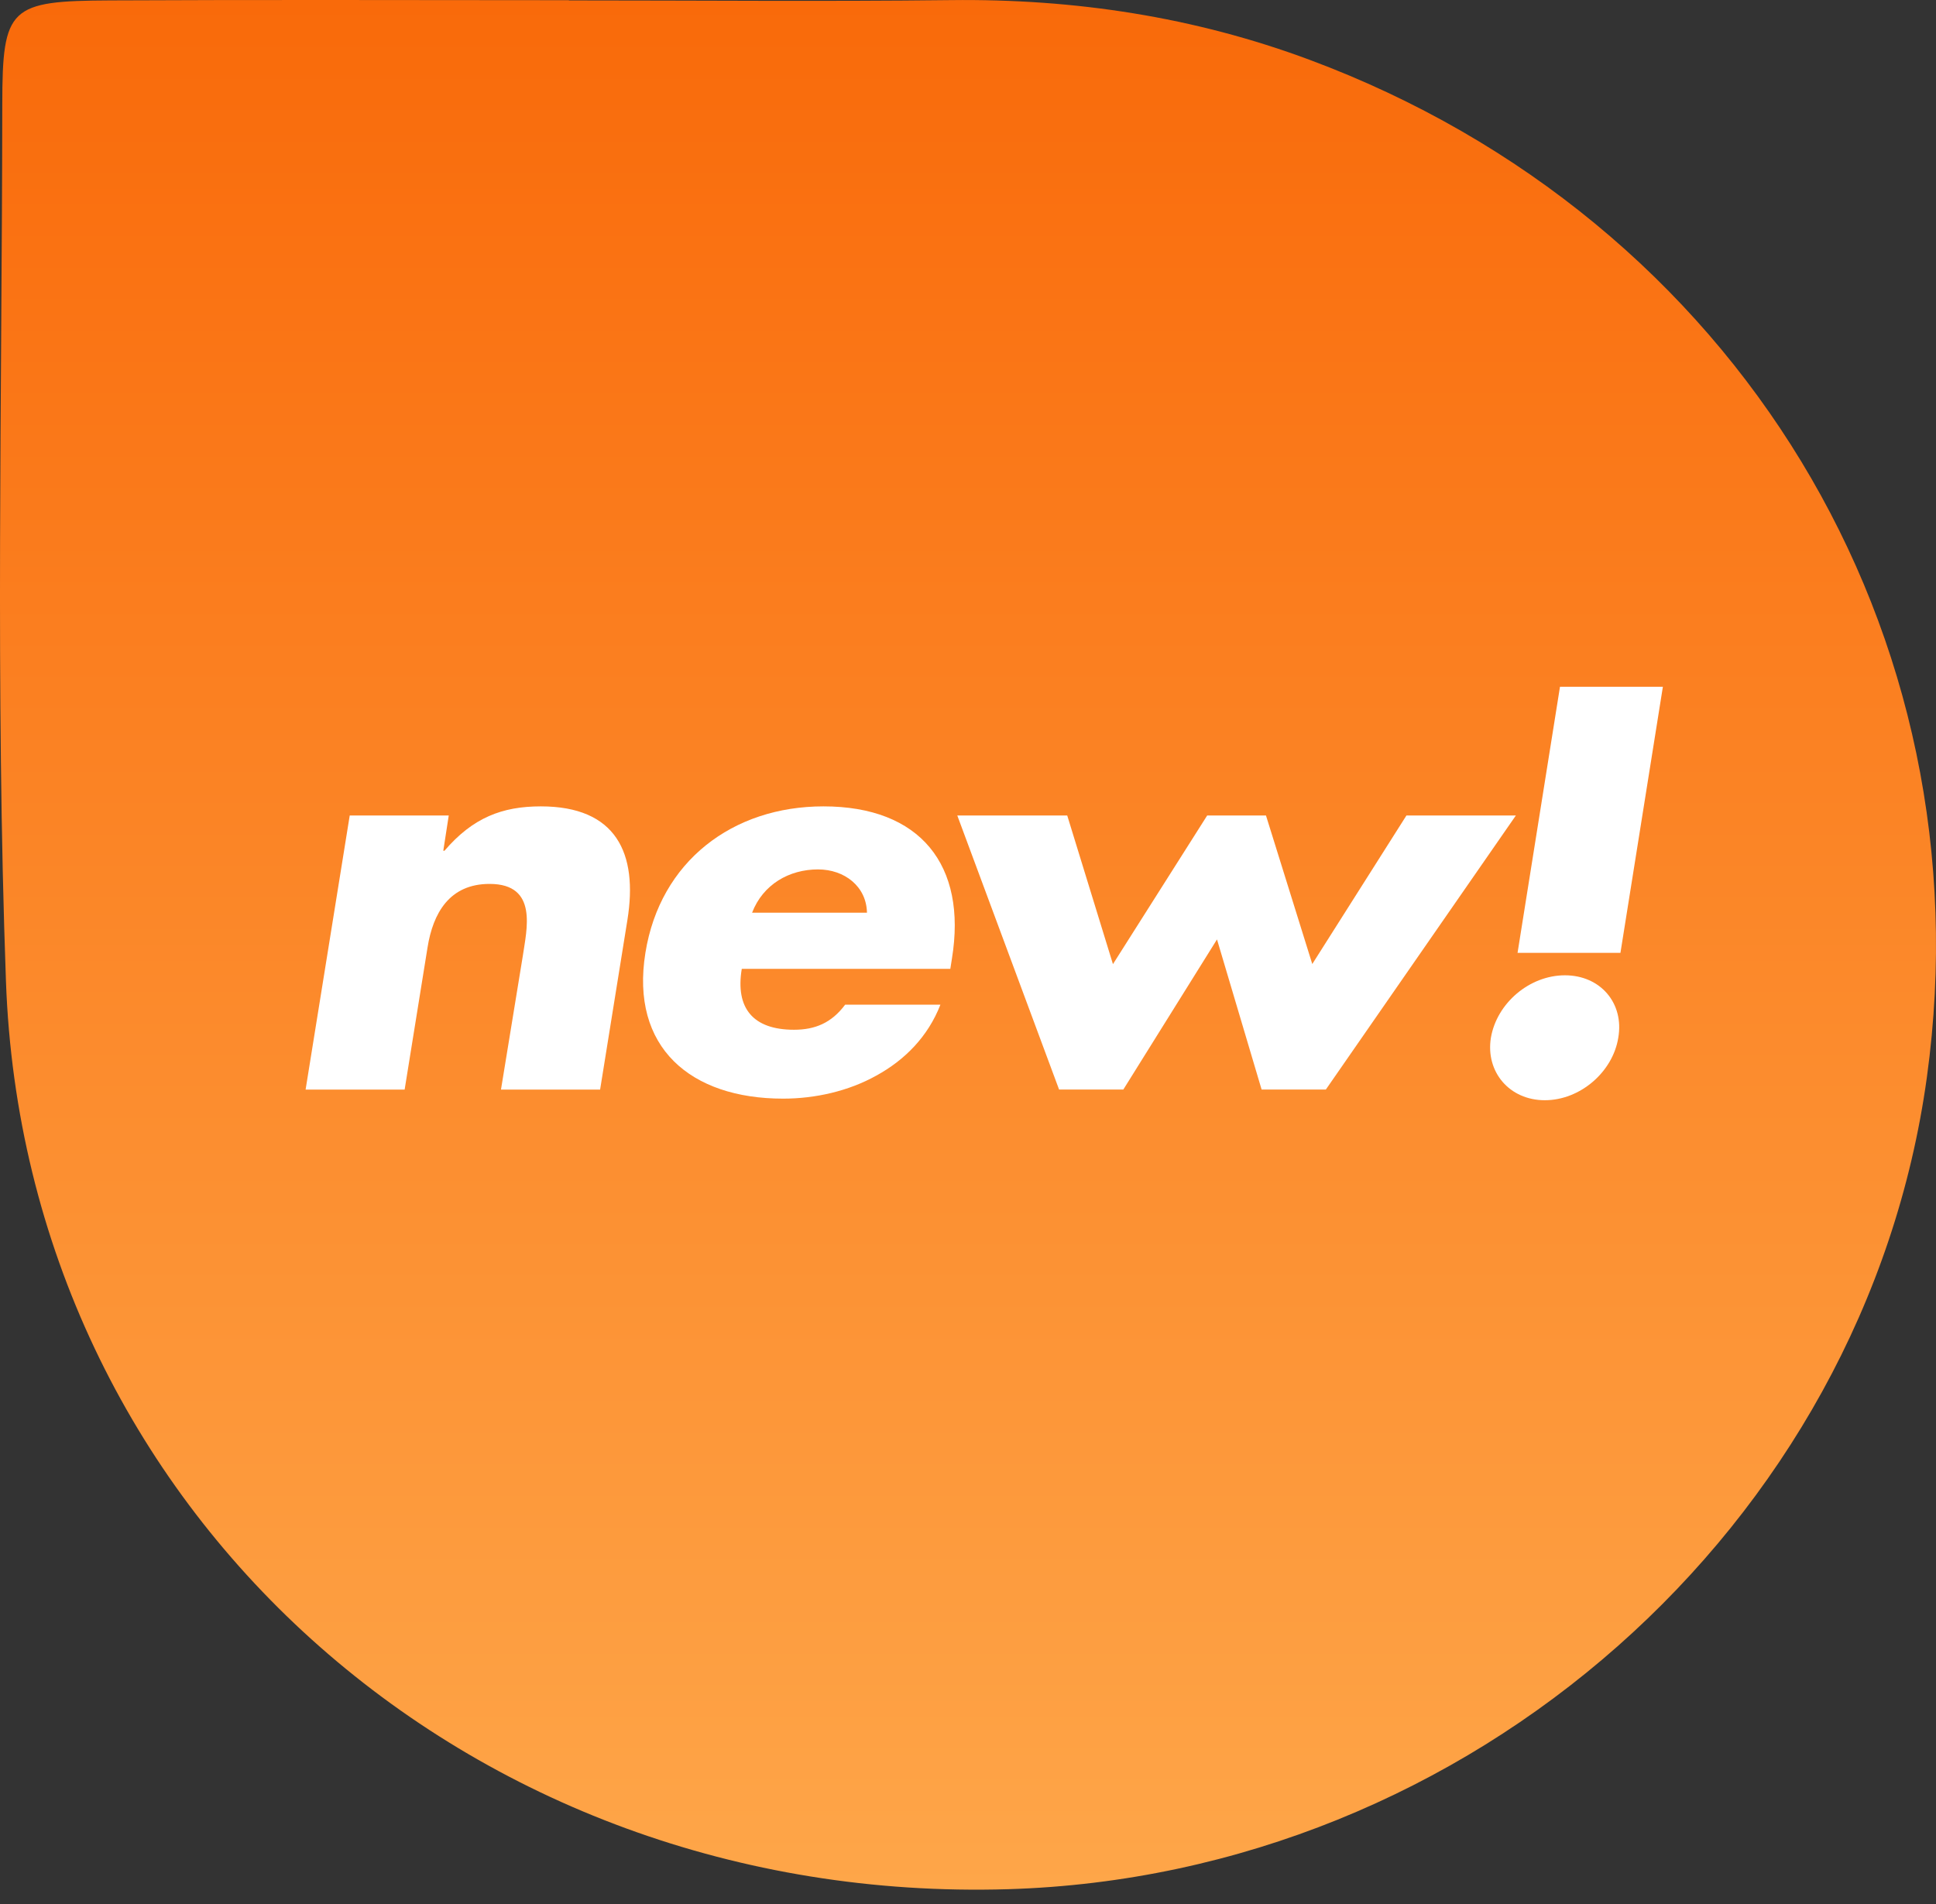
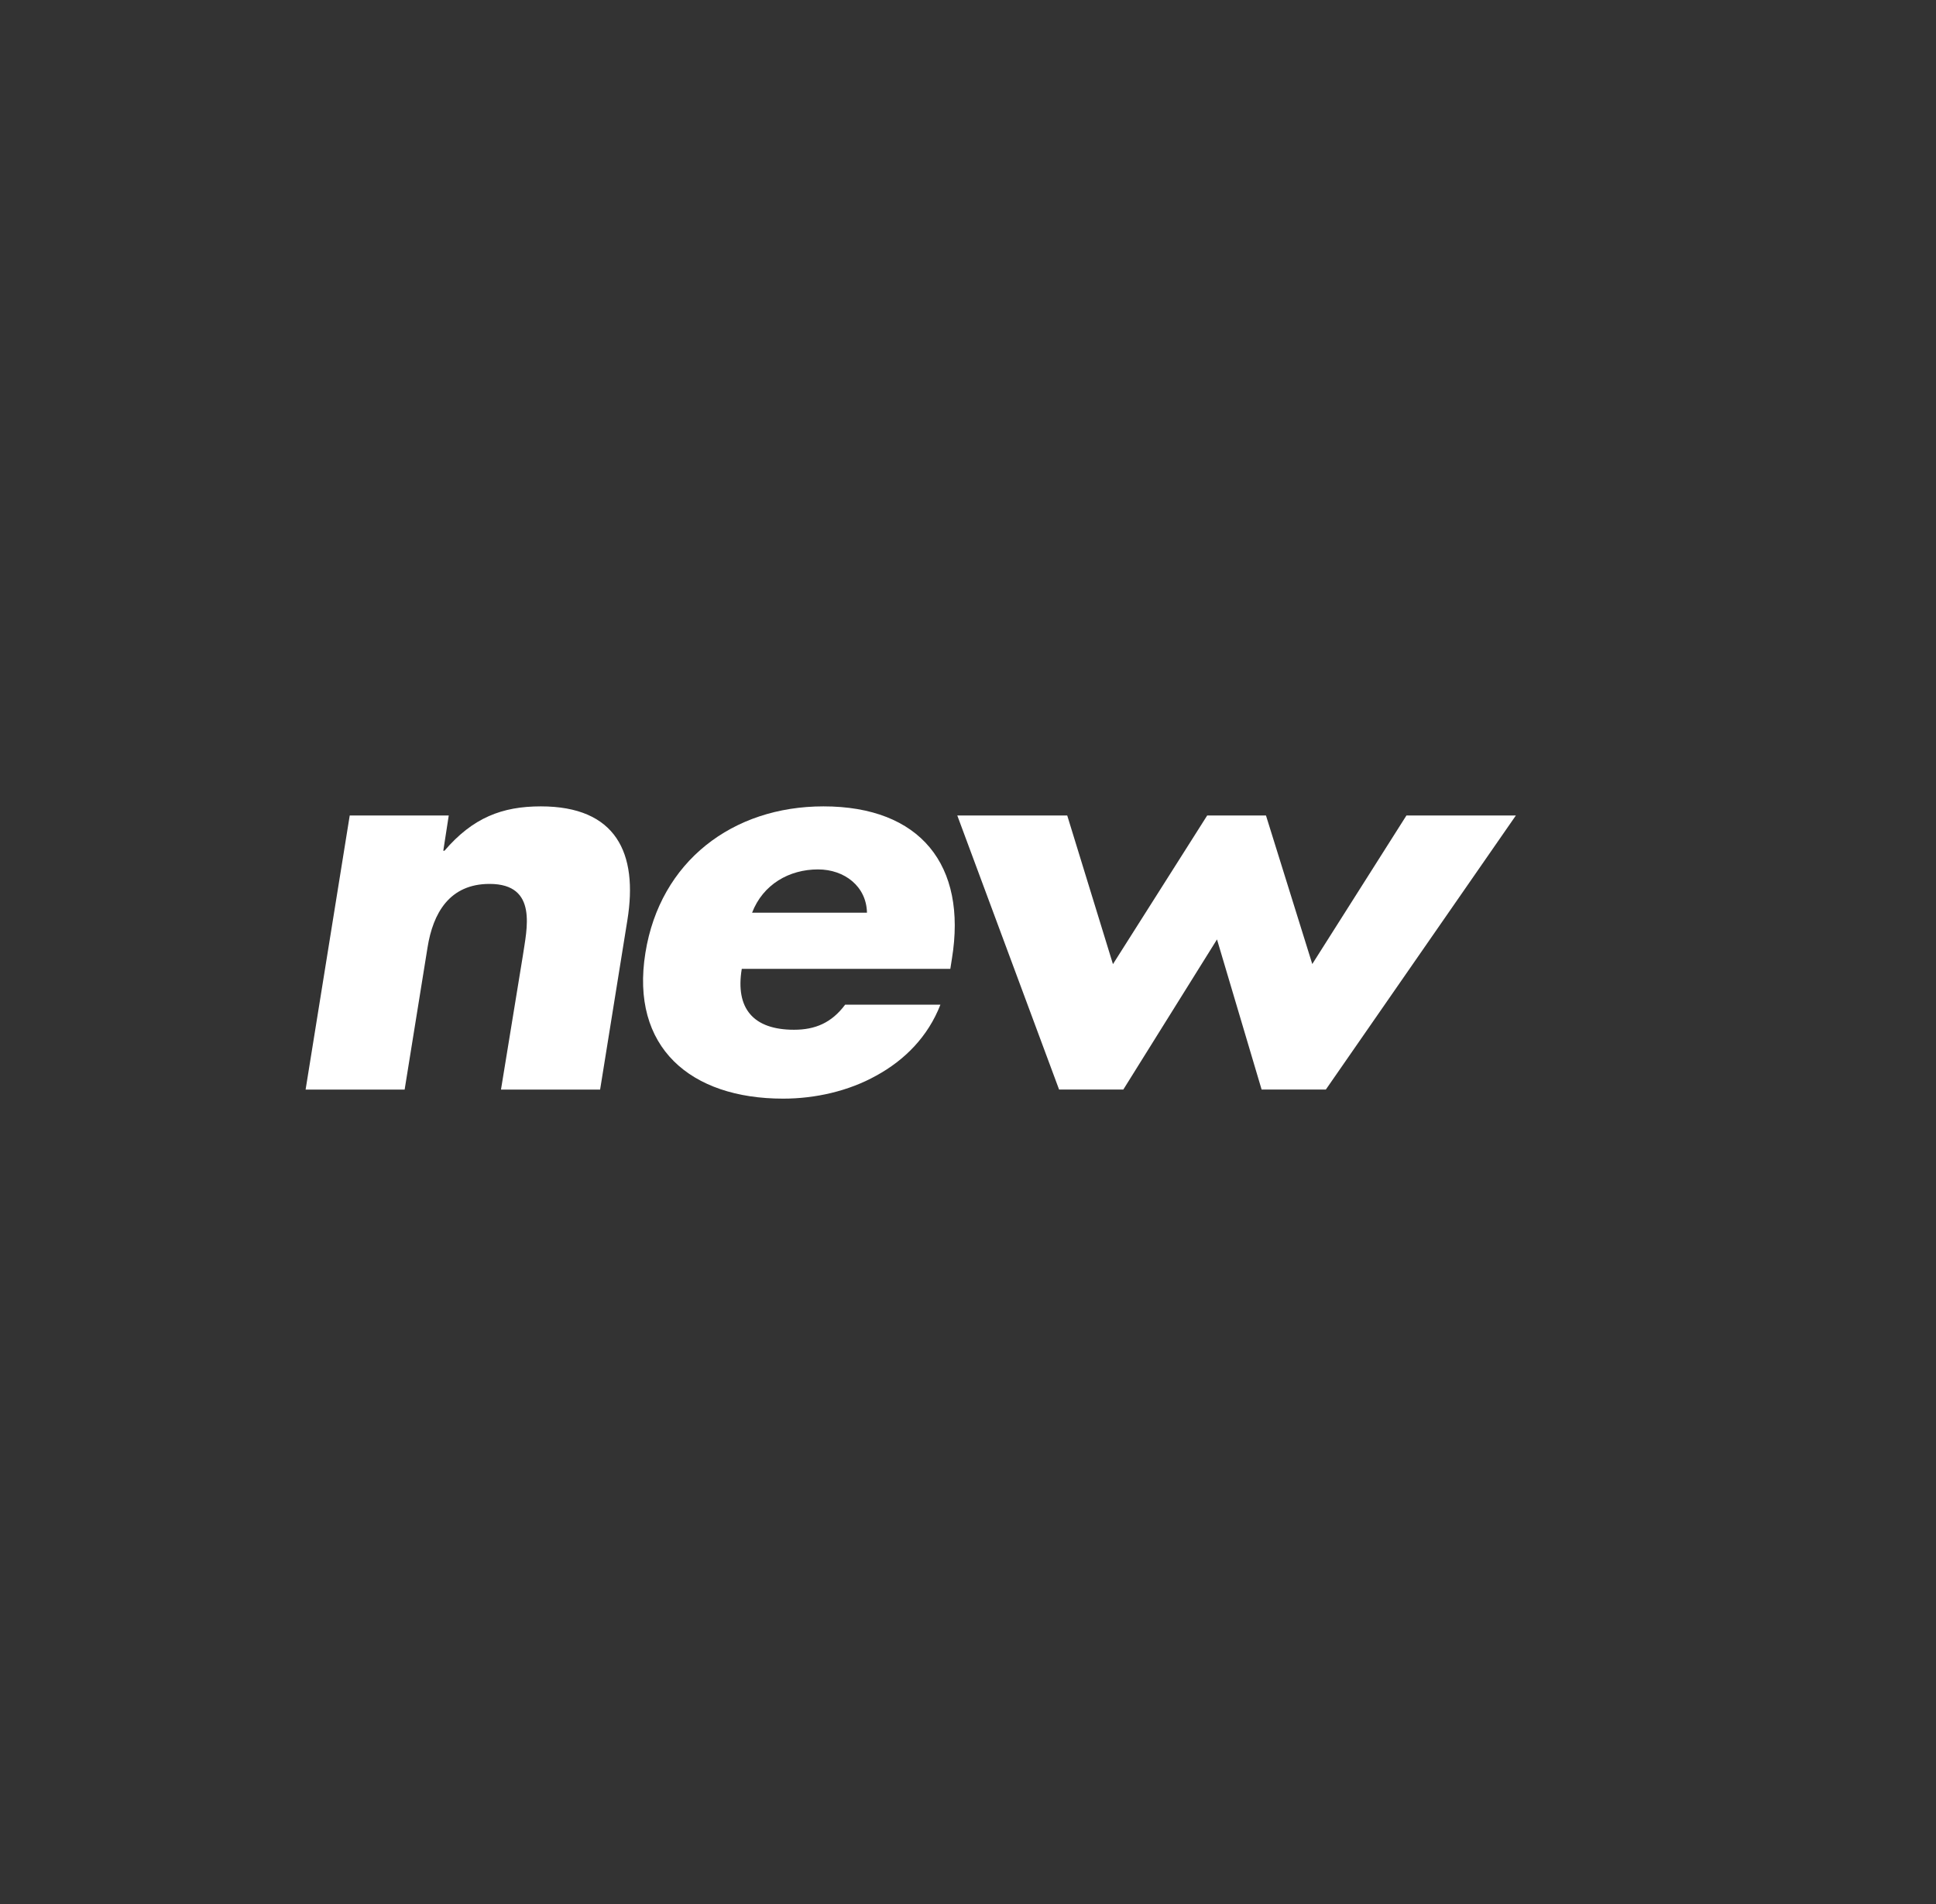
<svg xmlns="http://www.w3.org/2000/svg" width="123" height="121" viewBox="0 0 123 121" fill="none">
  <rect x="0" y="0" width="123" height="121" fill="#333333" stroke="none" />
  <g clip-path="url(#clip0_41436_4175)">
    <path d="M36.145 0.026C44.237 0.026 52.33 0.1 60.417 0.007C68.264 -0.086 75.872 1.07 83.21 3.803C110.348 13.916 126.307 40.239 122.421 68.447C118.497 96.971 93.387 119.164 64.045 120.042C29.702 121.068 1.581 95.895 0.378 62.34C-0.289 43.788 0.126 25.198 0.145 6.622C0.151 0.434 0.611 0.057 7.016 0.026C16.728 -0.024 26.433 0.013 36.145 0.013V0.026Z" fill="url(#paint0_linear_41436_4175)" />
  </g>
  <path d="M28.17 54.057H28.239C30.041 51.955 31.905 51.238 34.361 51.238C39.135 51.238 40.552 54.193 39.859 58.471L38.127 69.234H31.829L33.215 60.746C33.454 59.083 34.216 56.165 31.105 56.165C28.548 56.165 27.509 58.032 27.163 60.202L25.708 69.234H19.416L22.219 51.819H28.51L28.164 54.057H28.17Z" fill="white" />
  <path d="M60.372 61.562H47.127C46.711 64.072 47.851 65.432 50.446 65.432C51.794 65.432 52.833 64.993 53.696 63.837H59.748C58.955 65.877 57.468 67.367 55.667 68.35C53.904 69.333 51.794 69.809 49.753 69.809C43.871 69.809 40.035 66.551 41.005 60.542C41.937 54.737 46.541 51.238 52.316 51.238C58.47 51.238 61.449 54.972 60.479 60.913L60.378 61.556L60.372 61.562ZM55.081 57.995C55.05 56.332 53.664 55.244 51.97 55.244C50.137 55.244 48.475 56.196 47.782 57.995H55.081Z" fill="white" />
  <path d="M70.713 61.256L76.697 51.816H80.431L83.373 61.256L89.356 51.816H96.309L84.235 69.231H80.154L77.32 59.692L71.368 69.231H67.287L60.819 51.816H67.804L70.707 61.256H70.713Z" fill="white" />
-   <path d="M102.814 65.941C102.467 68.111 100.395 69.91 98.147 69.91C95.899 69.91 94.374 68.111 94.721 65.941C95.099 63.734 97.177 61.972 99.425 61.972C101.674 61.972 103.198 63.74 102.814 65.941ZM99.111 43.637H105.648L102.952 60.544H96.415L99.111 43.637Z" fill="white" />
  <defs>
    <linearGradient id="paint0_linear_41436_4175" x1="61.5" y1="0" x2="61.5" y2="120.072" gradientUnits="userSpaceOnUse">
      <stop stop-color="#F96A0A" />
      <stop offset="1" stop-color="#FEA649" />
    </linearGradient>
    <clipPath id="clip0_41436_4175">
-       <rect width="123" height="120.071" fill="white" />
-     </clipPath>
+       </clipPath>
  </defs>
</svg>